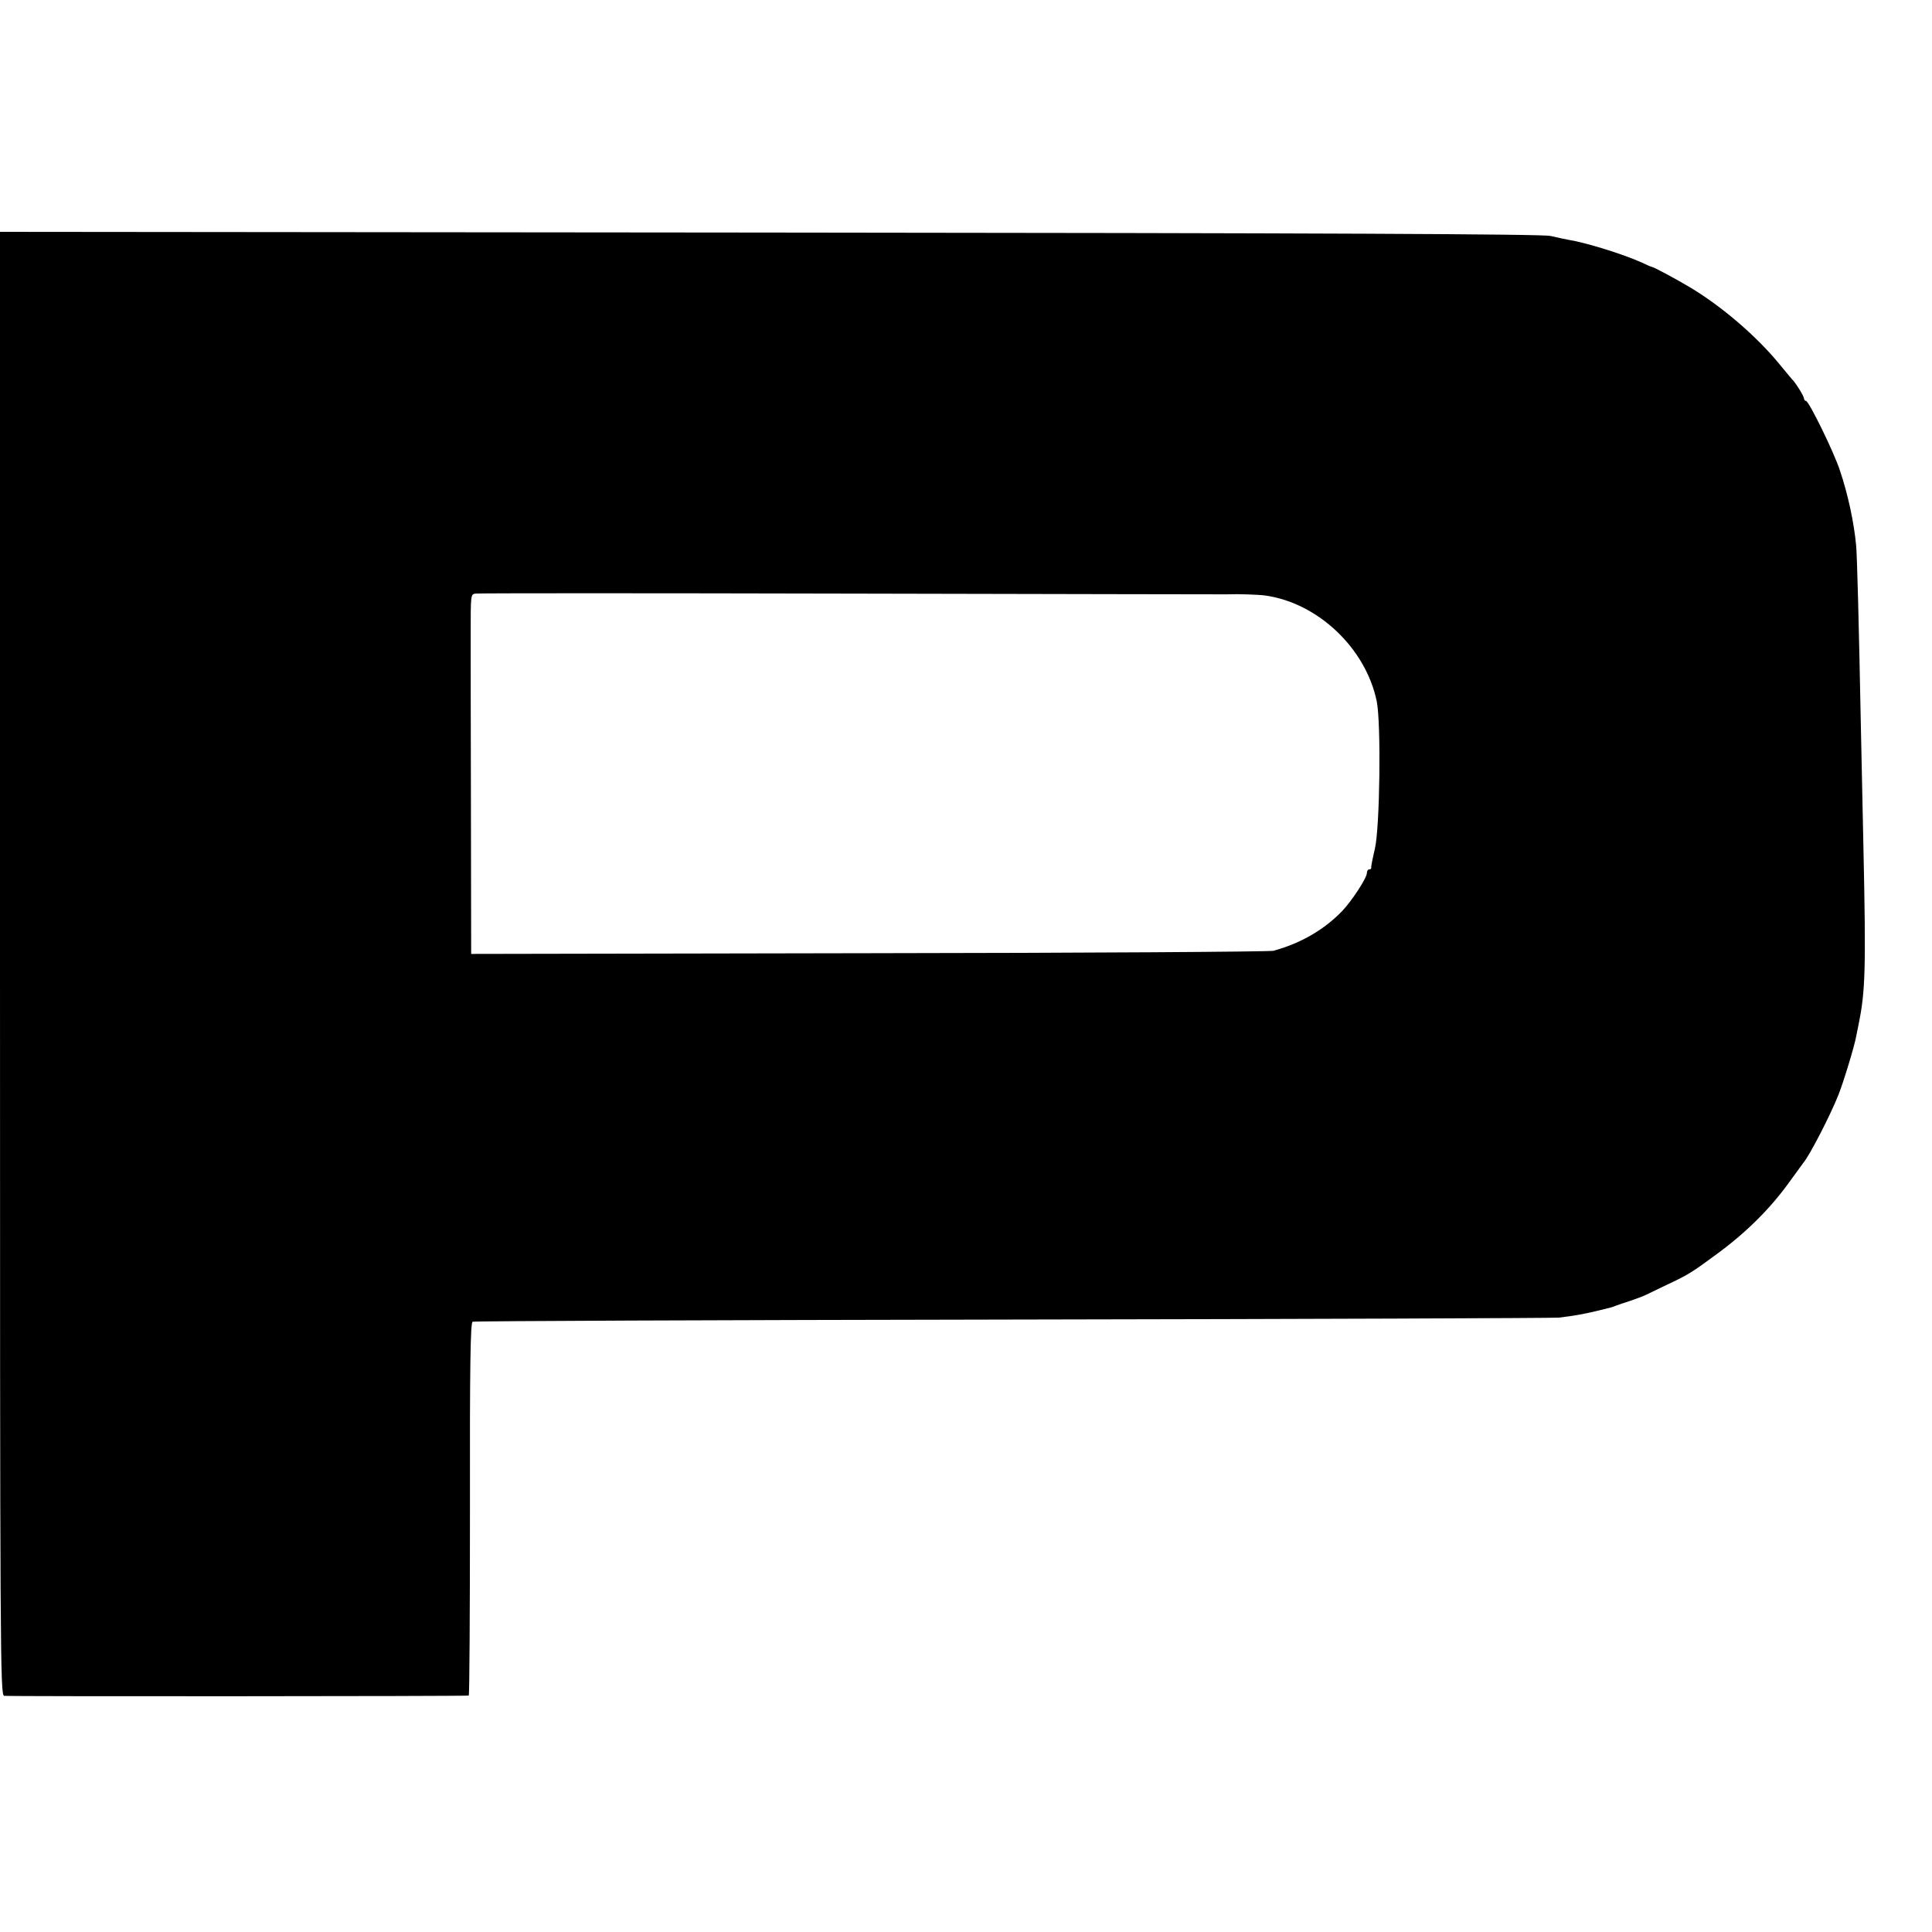
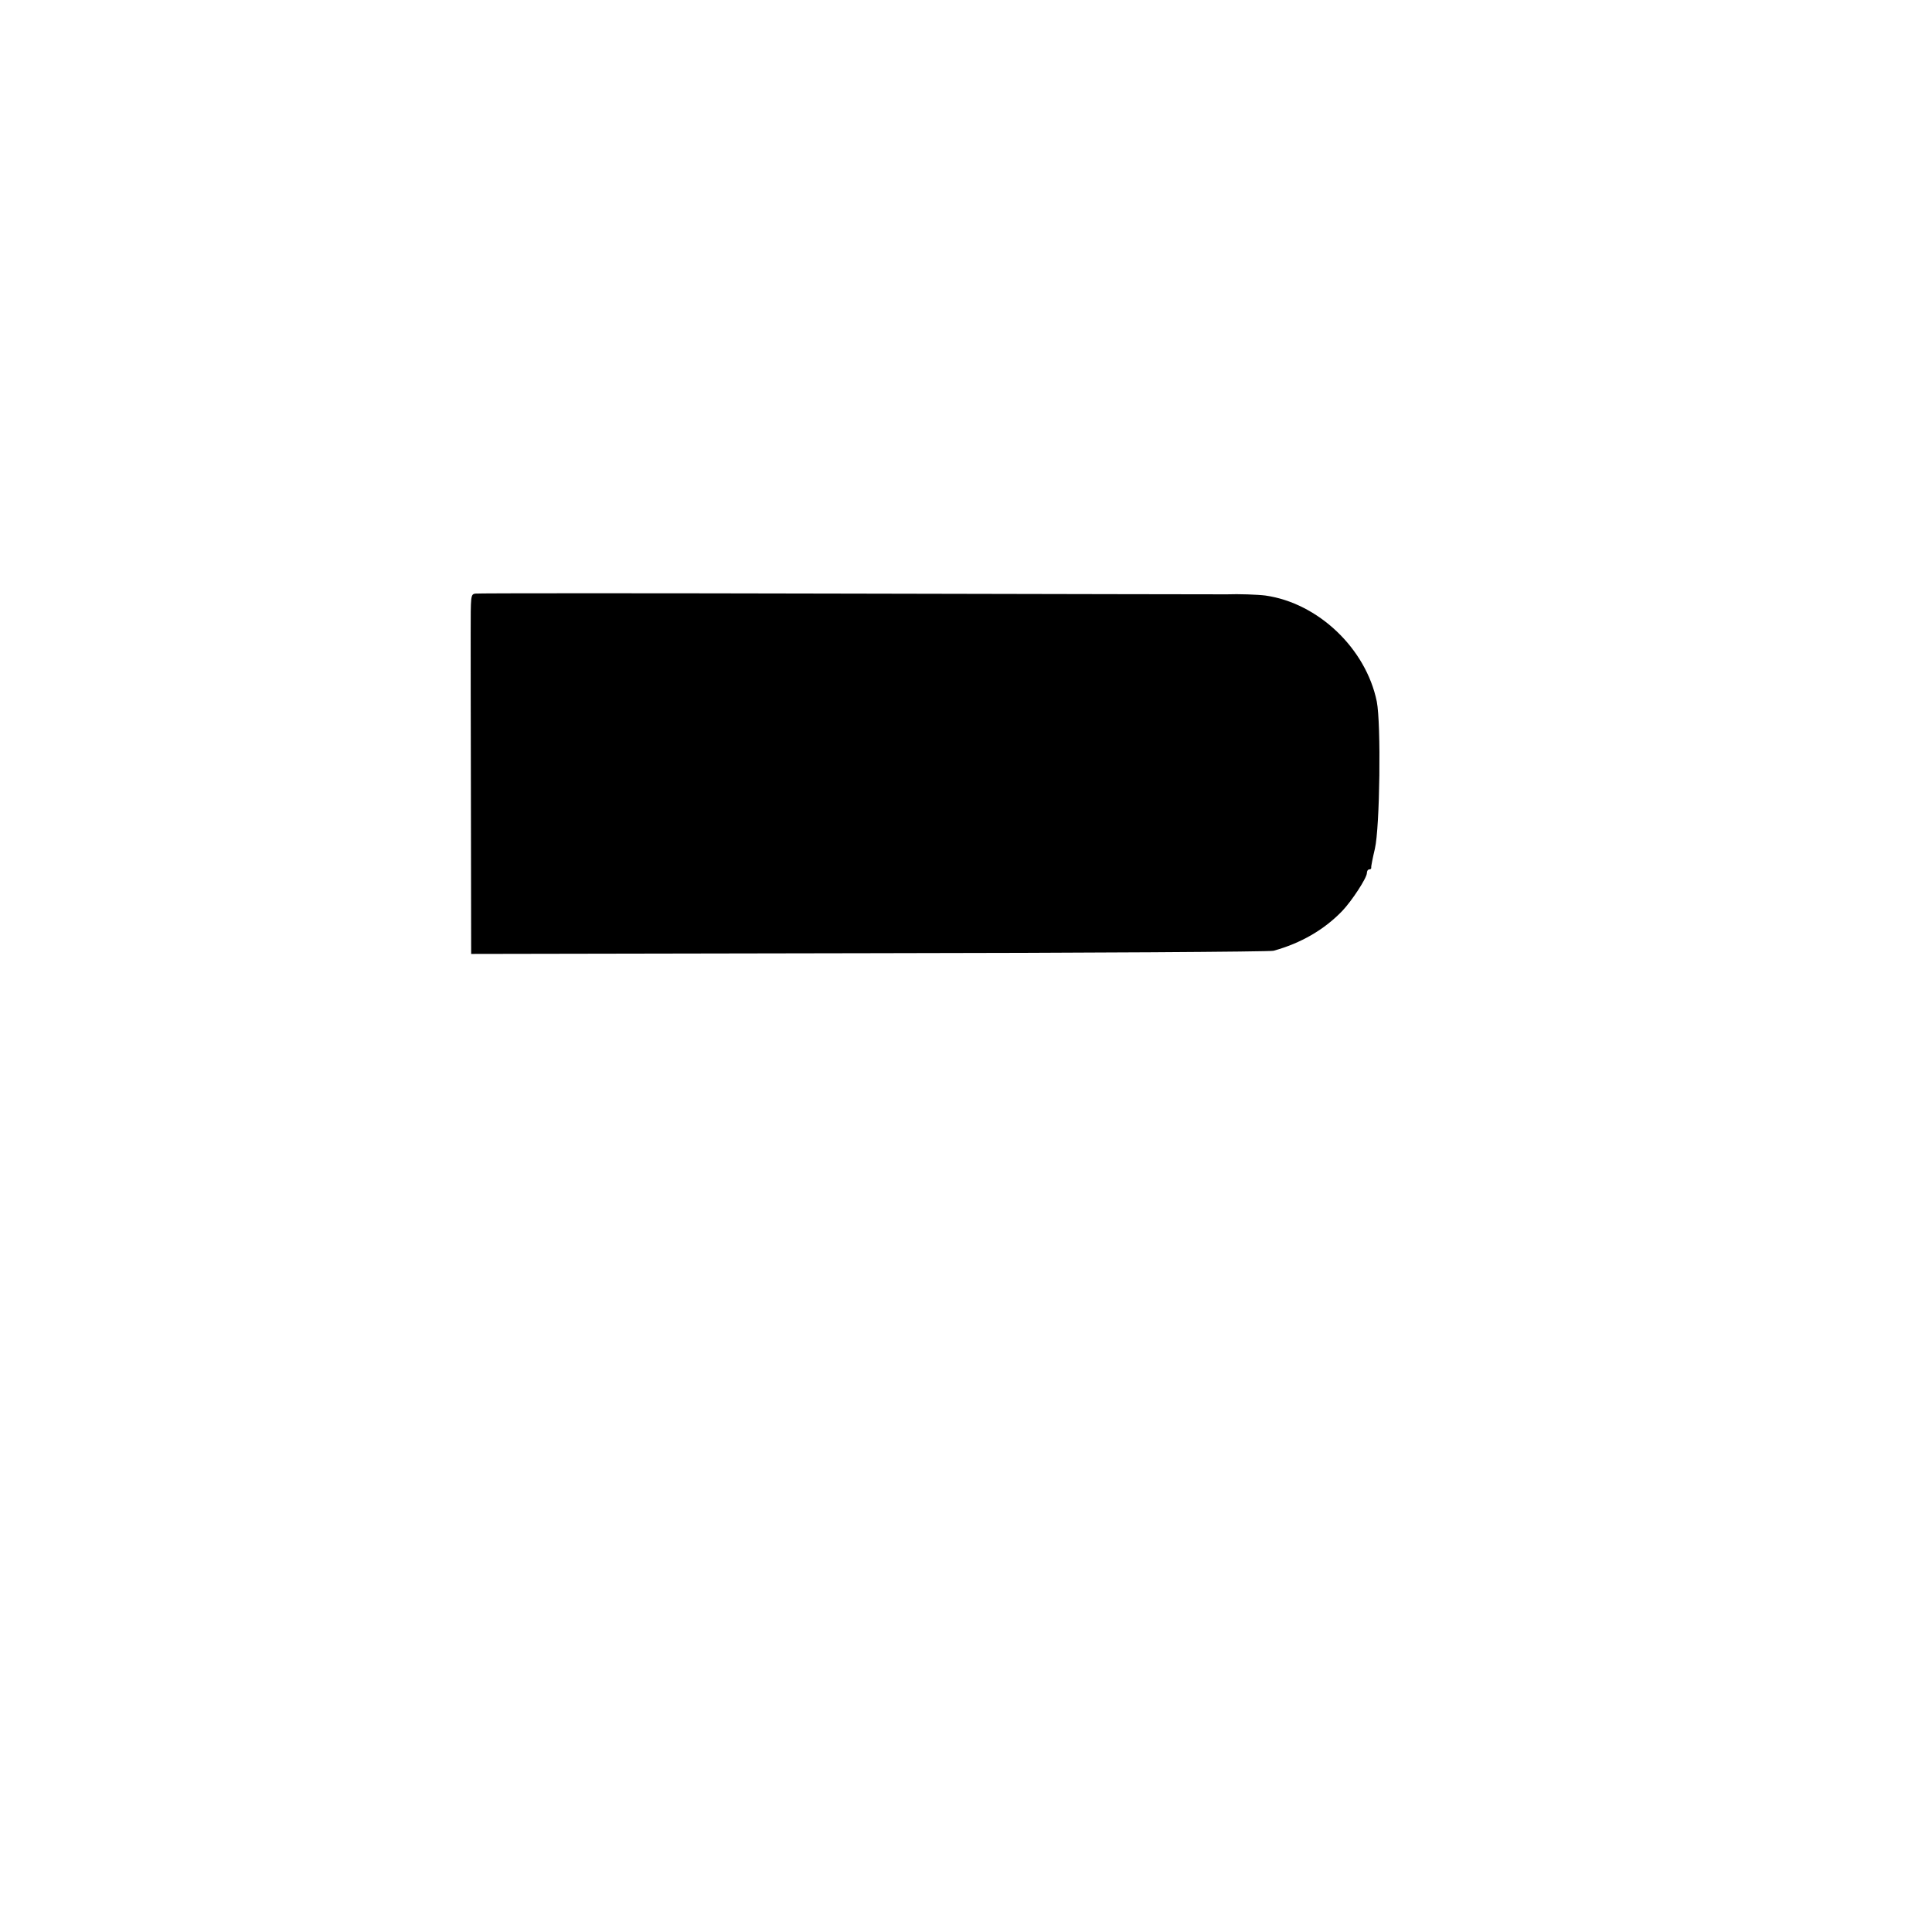
<svg xmlns="http://www.w3.org/2000/svg" version="1.0" width="800pt" height="800pt" viewBox="0 0 800 800" preserveAspectRatio="xMidYMid meet">
  <g transform="translate(0,800) scale(0.1,-0.1)" fill="#000000" stroke="none">
-     <path d="M0 4011 c0 -2876 1 -3029 17 -3033 14 -3 1902 -2 1924 1 3 1 5 348 5 772 -1 598 2 773 11 776 7 3 1013 7 2235 9 1223 2 2241 6 2263 8 66 8 98 14 150 26 66 16 68 16 85 23 8 3 36 13 62 21 26 9 56 20 65 25 10 5 47 23 83 40 92 43 107 53 210 129 120 88 220 187 299 297 28 39 55 75 59 81 26 31 110 194 144 279 21 52 67 204 74 243 2 12 7 34 10 50 28 137 31 226 20 737 -3 143 -8 377 -11 520 -8 411 -15 676 -19 725 -9 97 -34 213 -67 311 -25 77 -129 289 -141 289 -4 0 -8 5 -8 10 0 9 -35 66 -50 80 -3 3 -25 30 -50 60 -95 117 -242 243 -375 322 -59 35 -145 81 -155 83 -3 0 -21 8 -40 17 -76 35 -235 84 -305 95 -16 3 -50 10 -75 16 -32 8 -948 12 -3232 14 l-3188 3 0 -3029z m5080 1528 c47 2 130 -1 160 -5 218 -31 416 -219 461 -439 18 -92 13 -520 -8 -610 -9 -38 -16 -73 -15 -77 1 -5 -3 -8 -8 -8 -6 0 -10 -7 -10 -15 0 -20 -62 -115 -102 -157 -75 -78 -172 -134 -285 -165 -15 -4 -769 -9 -1675 -10 l-1647 -3 -1 627 c-1 346 -1 660 -1 698 0 159 0 163 18 167 9 2 710 2 1557 0 848 -2 1548 -3 1556 -3z" />
+     <path d="M0 4011 l-3188 3 0 -3029z m5080 1528 c47 2 130 -1 160 -5 218 -31 416 -219 461 -439 18 -92 13 -520 -8 -610 -9 -38 -16 -73 -15 -77 1 -5 -3 -8 -8 -8 -6 0 -10 -7 -10 -15 0 -20 -62 -115 -102 -157 -75 -78 -172 -134 -285 -165 -15 -4 -769 -9 -1675 -10 l-1647 -3 -1 627 c-1 346 -1 660 -1 698 0 159 0 163 18 167 9 2 710 2 1557 0 848 -2 1548 -3 1556 -3z" />
  </g>
</svg>